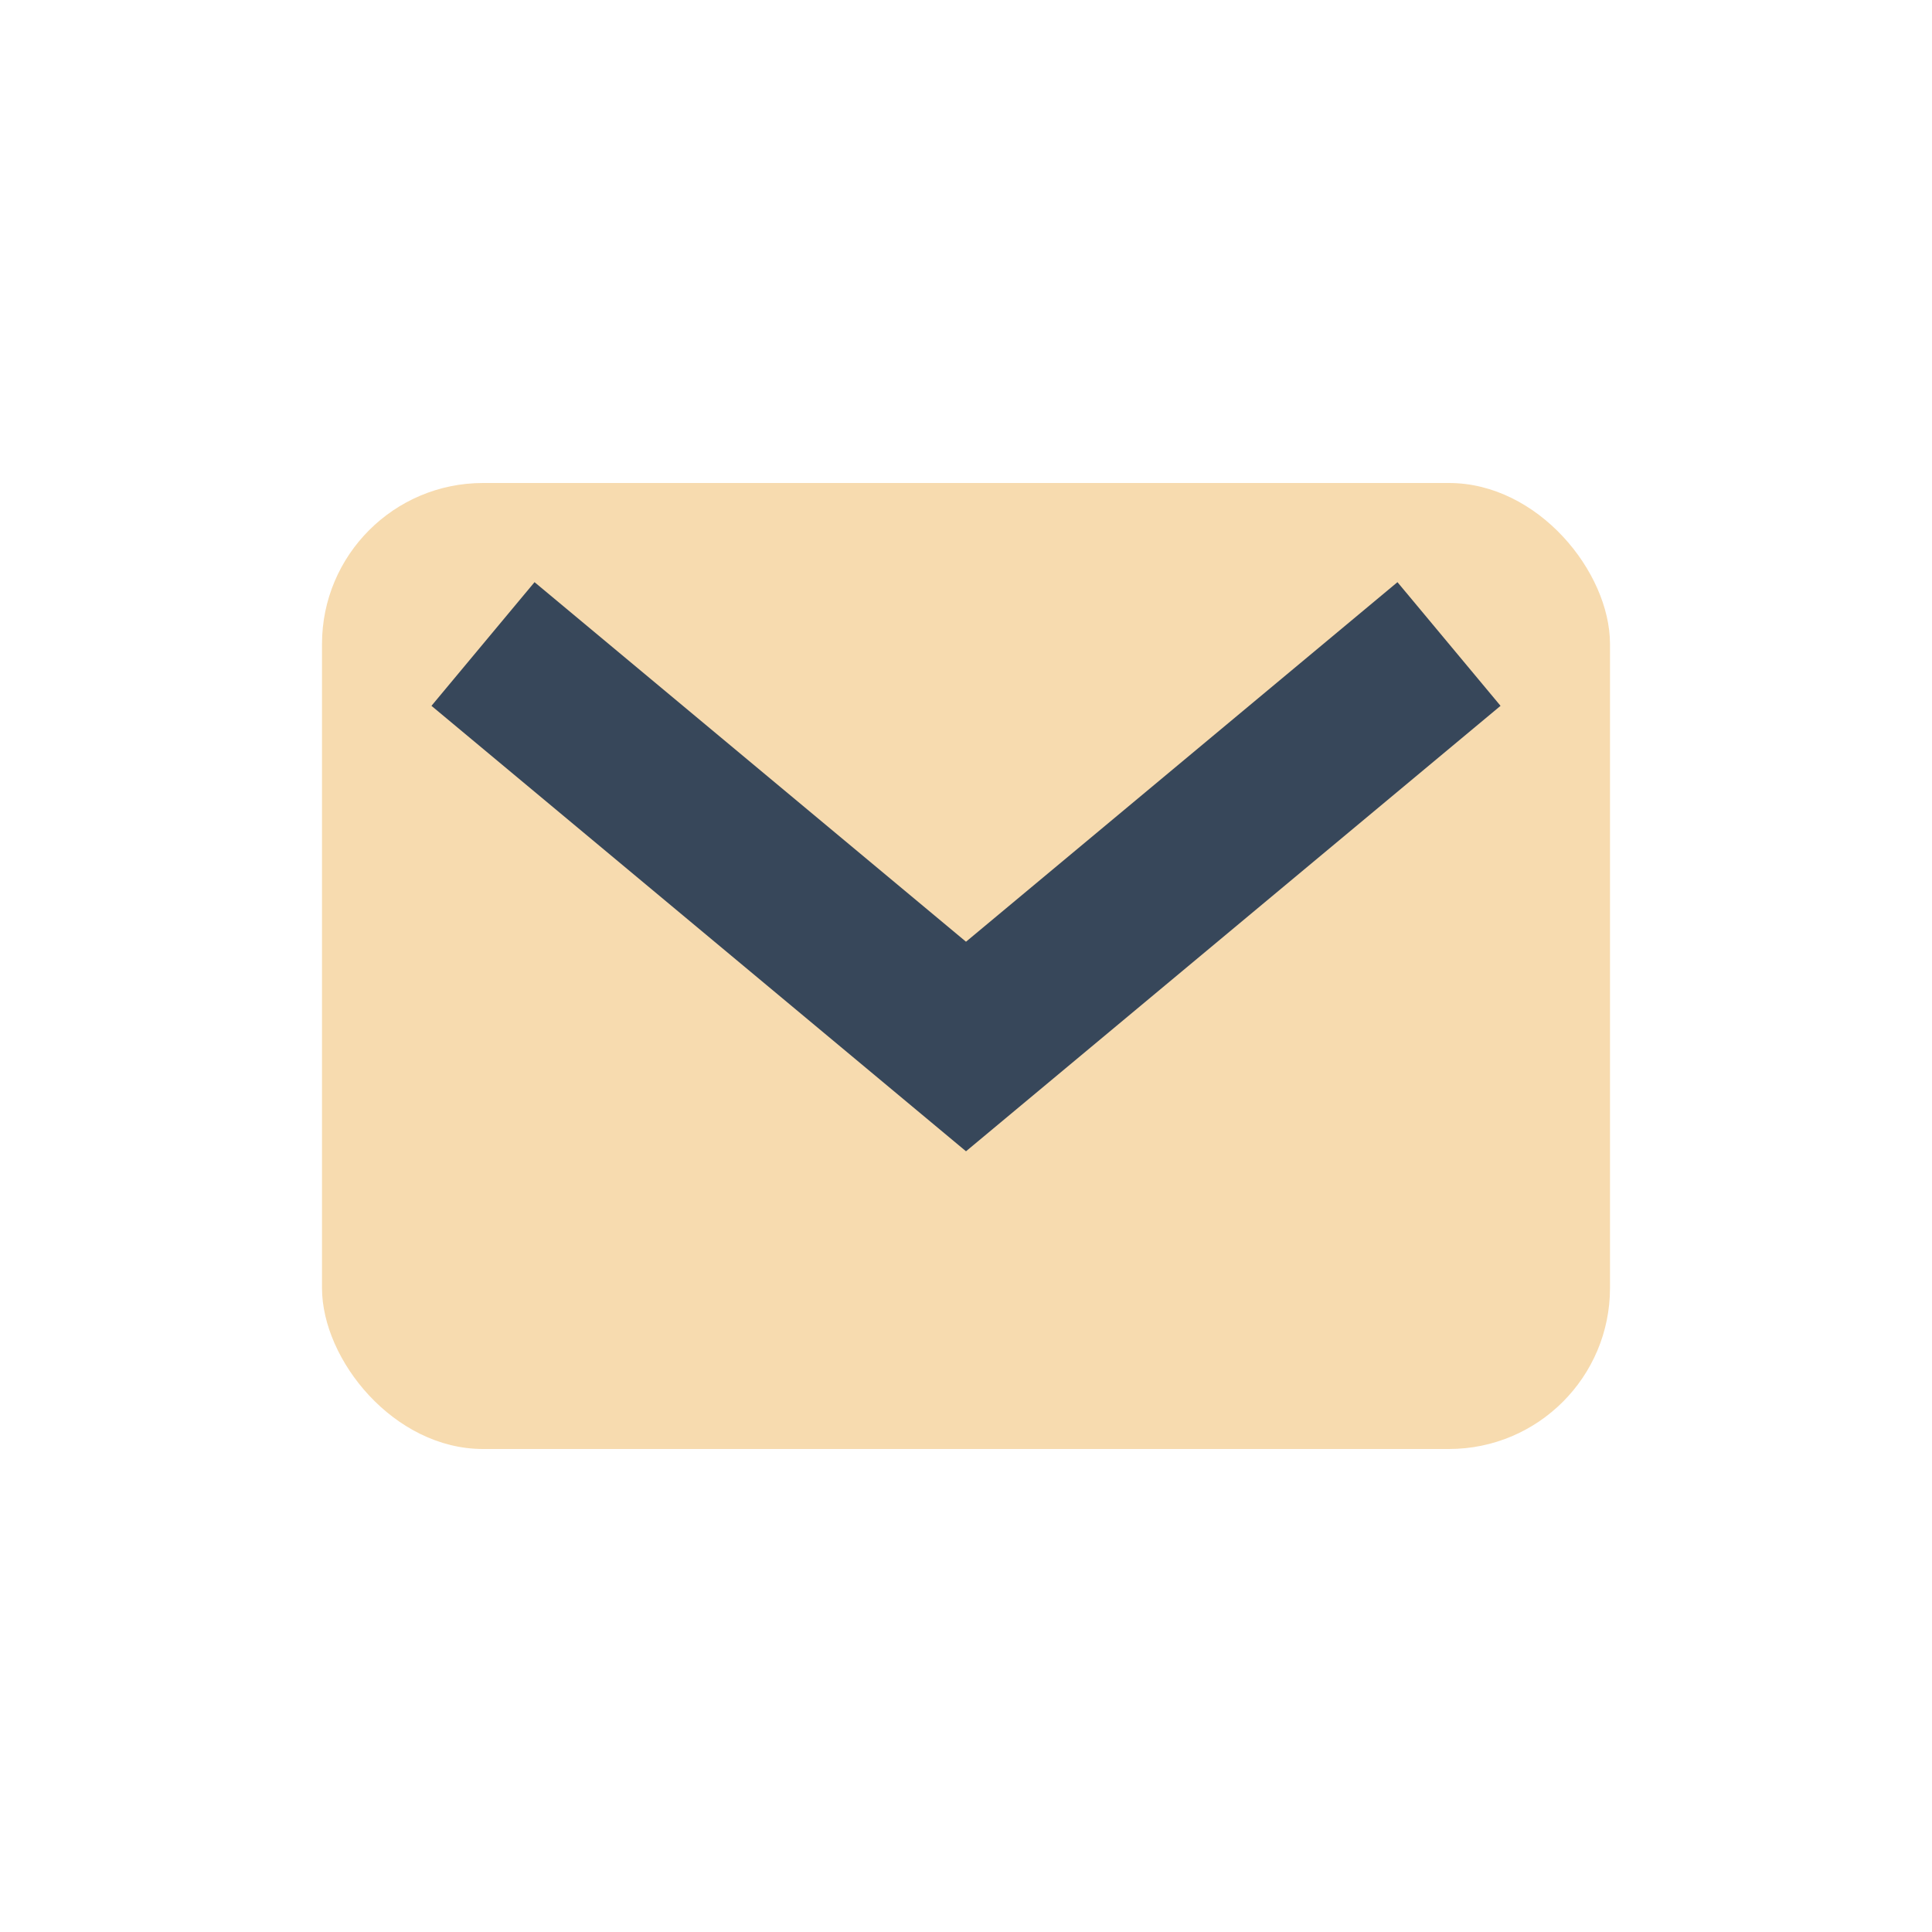
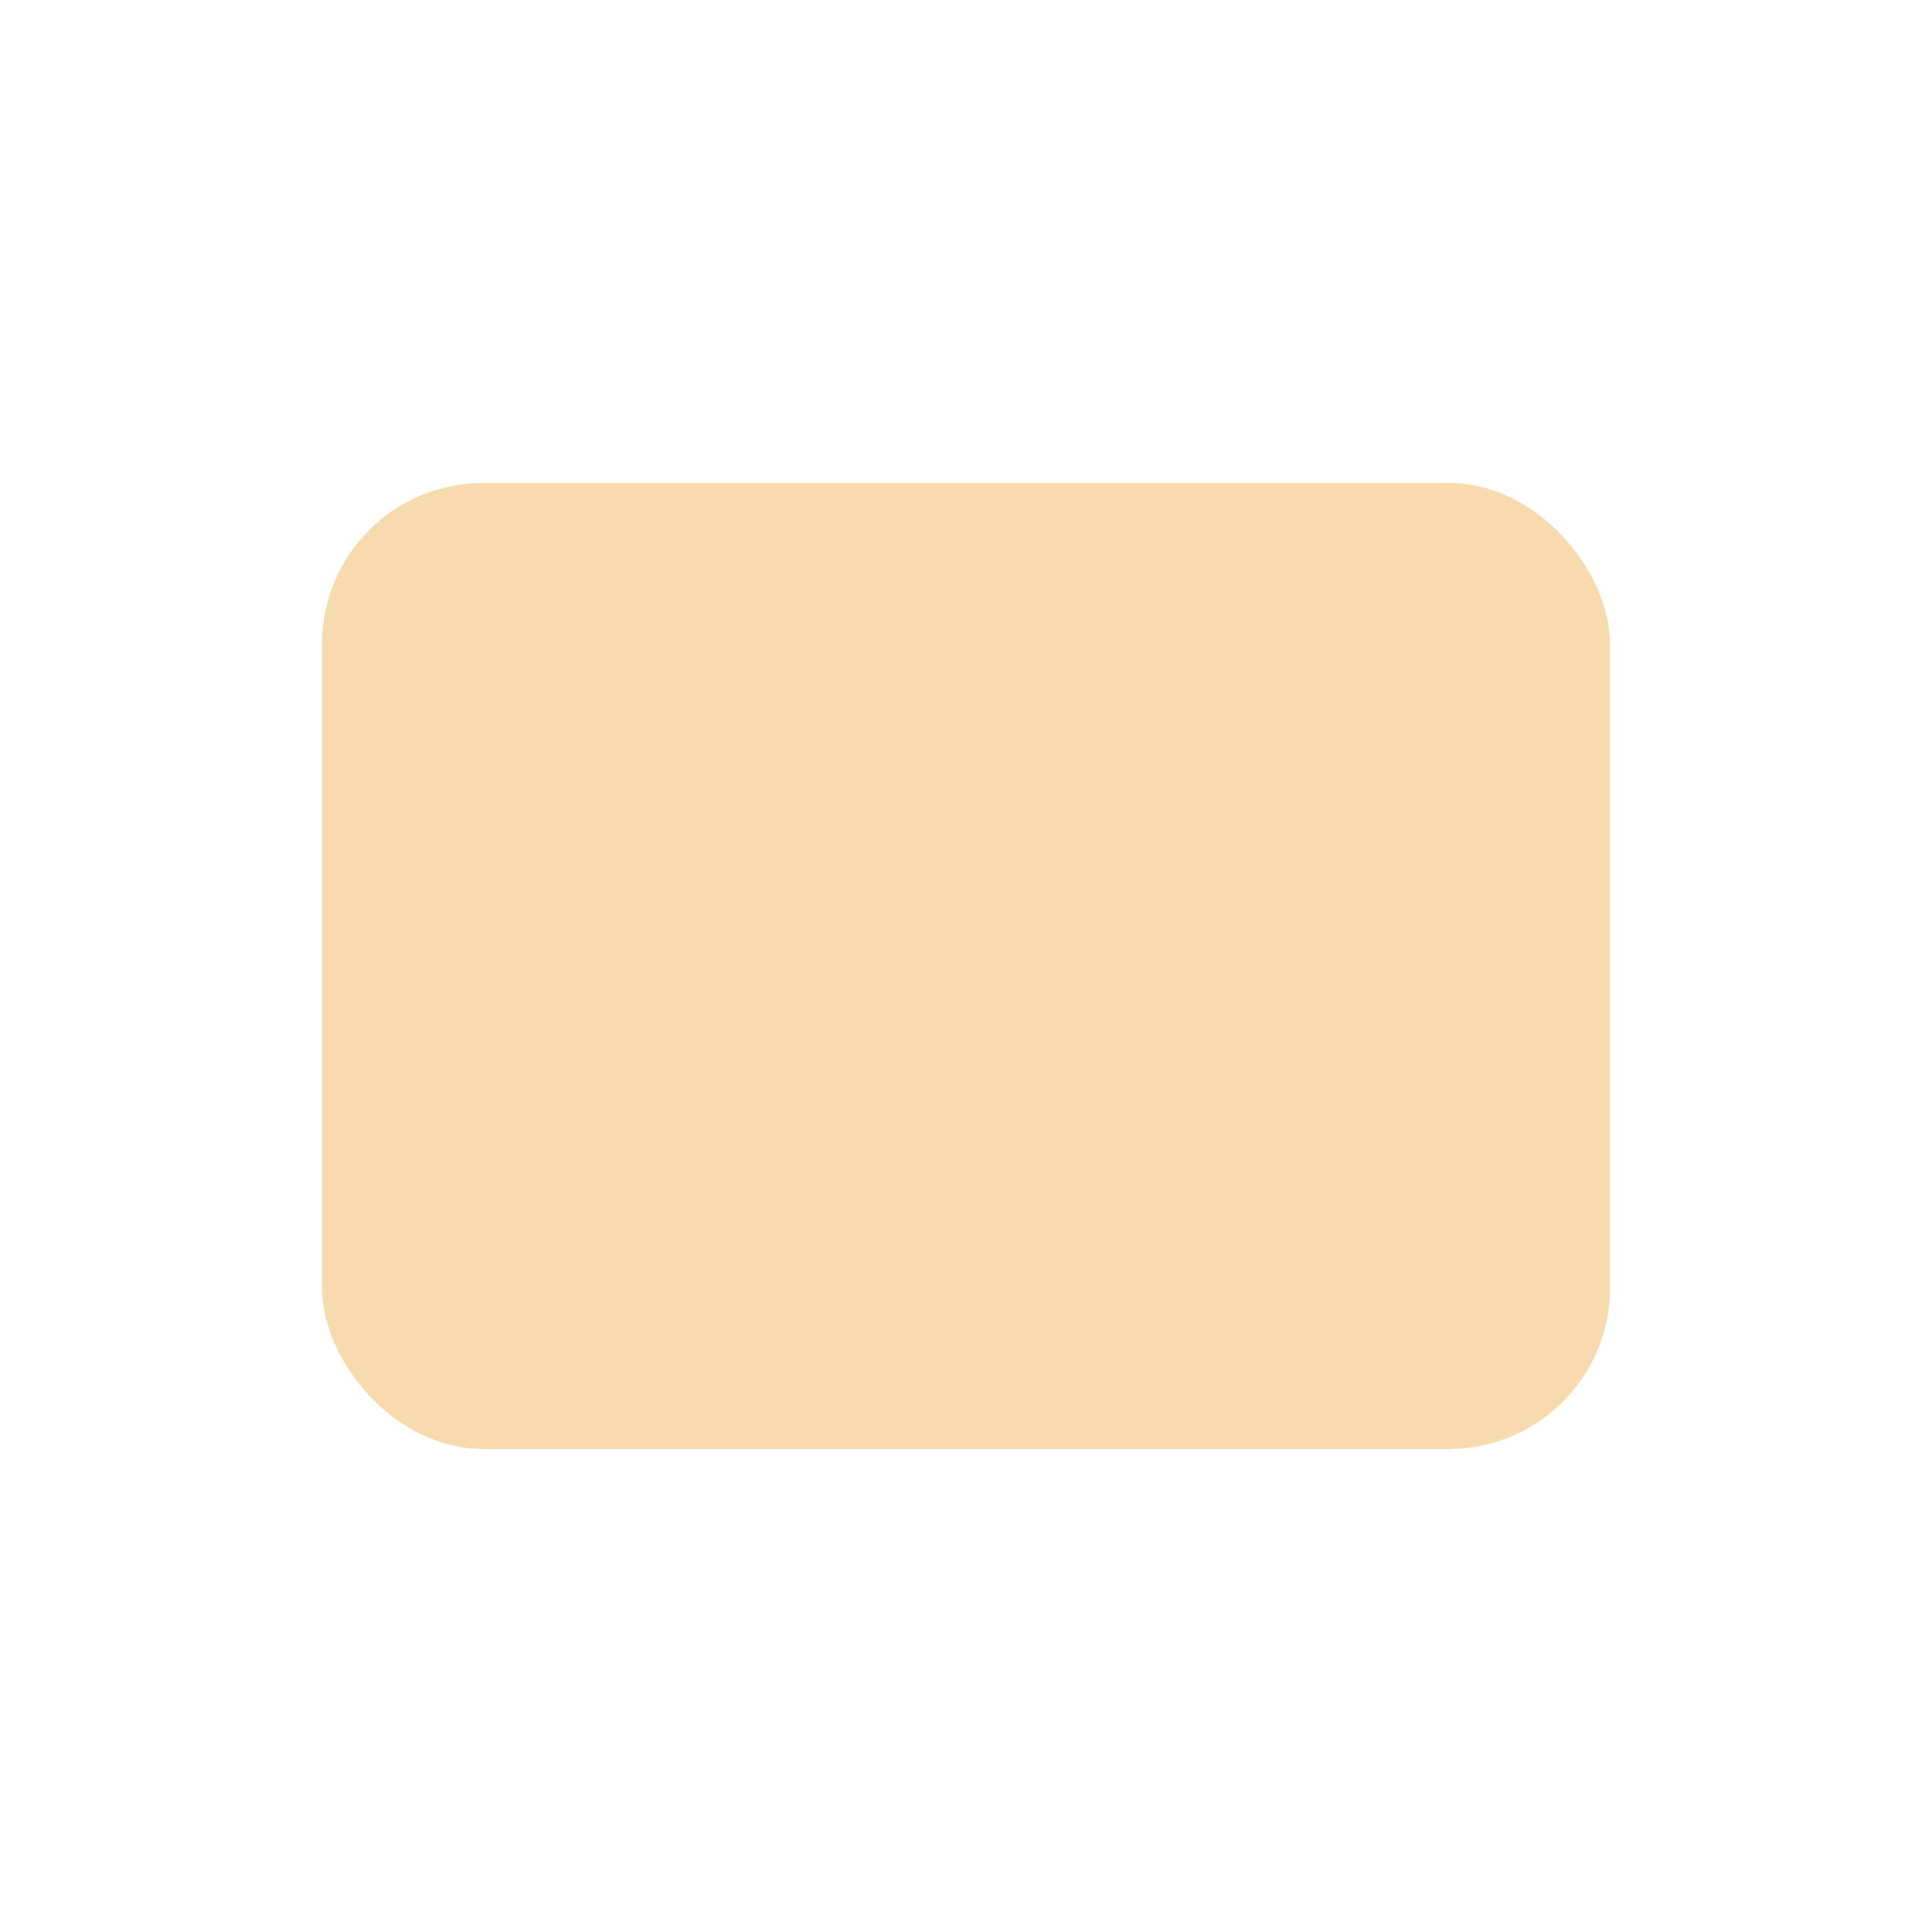
<svg xmlns="http://www.w3.org/2000/svg" width="24" height="24" viewBox="0 0 24 24">
  <rect x="4" y="6" width="16" height="12" rx="2" fill="#F7DBAF" />
-   <path d="M6 8l6 5 6-5" stroke="#37475A" stroke-width="2" fill="none" />
</svg>